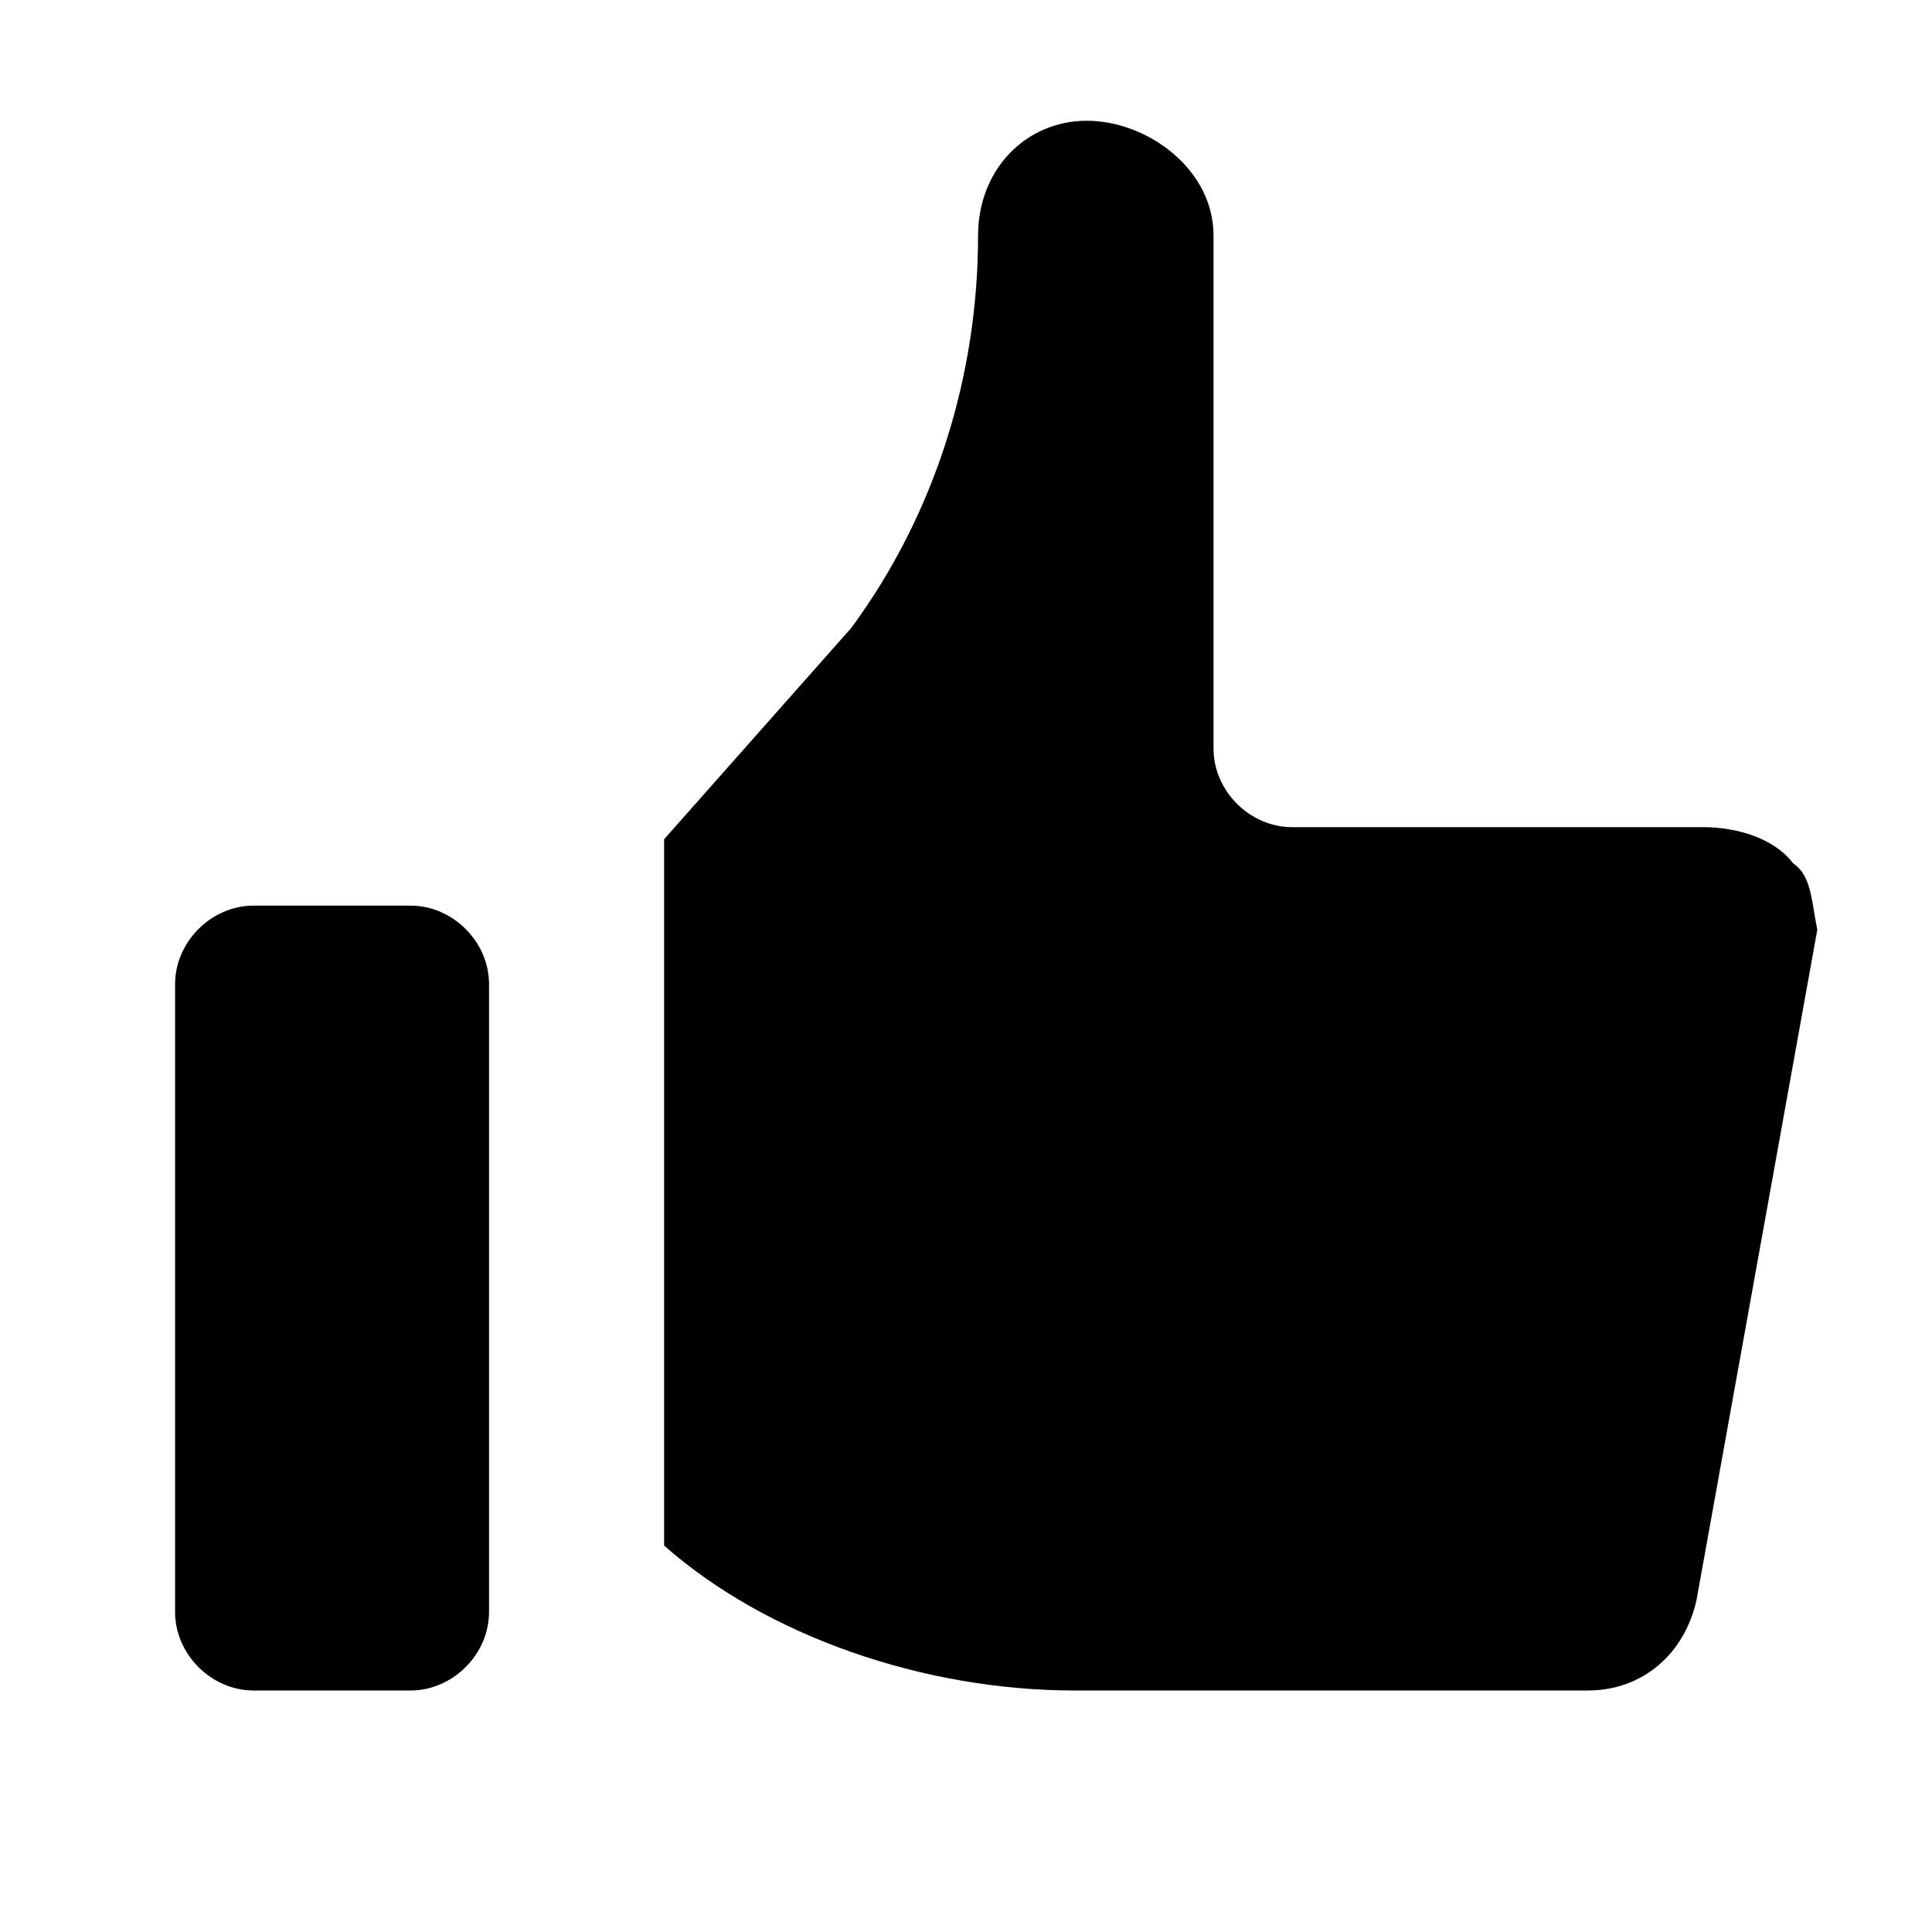
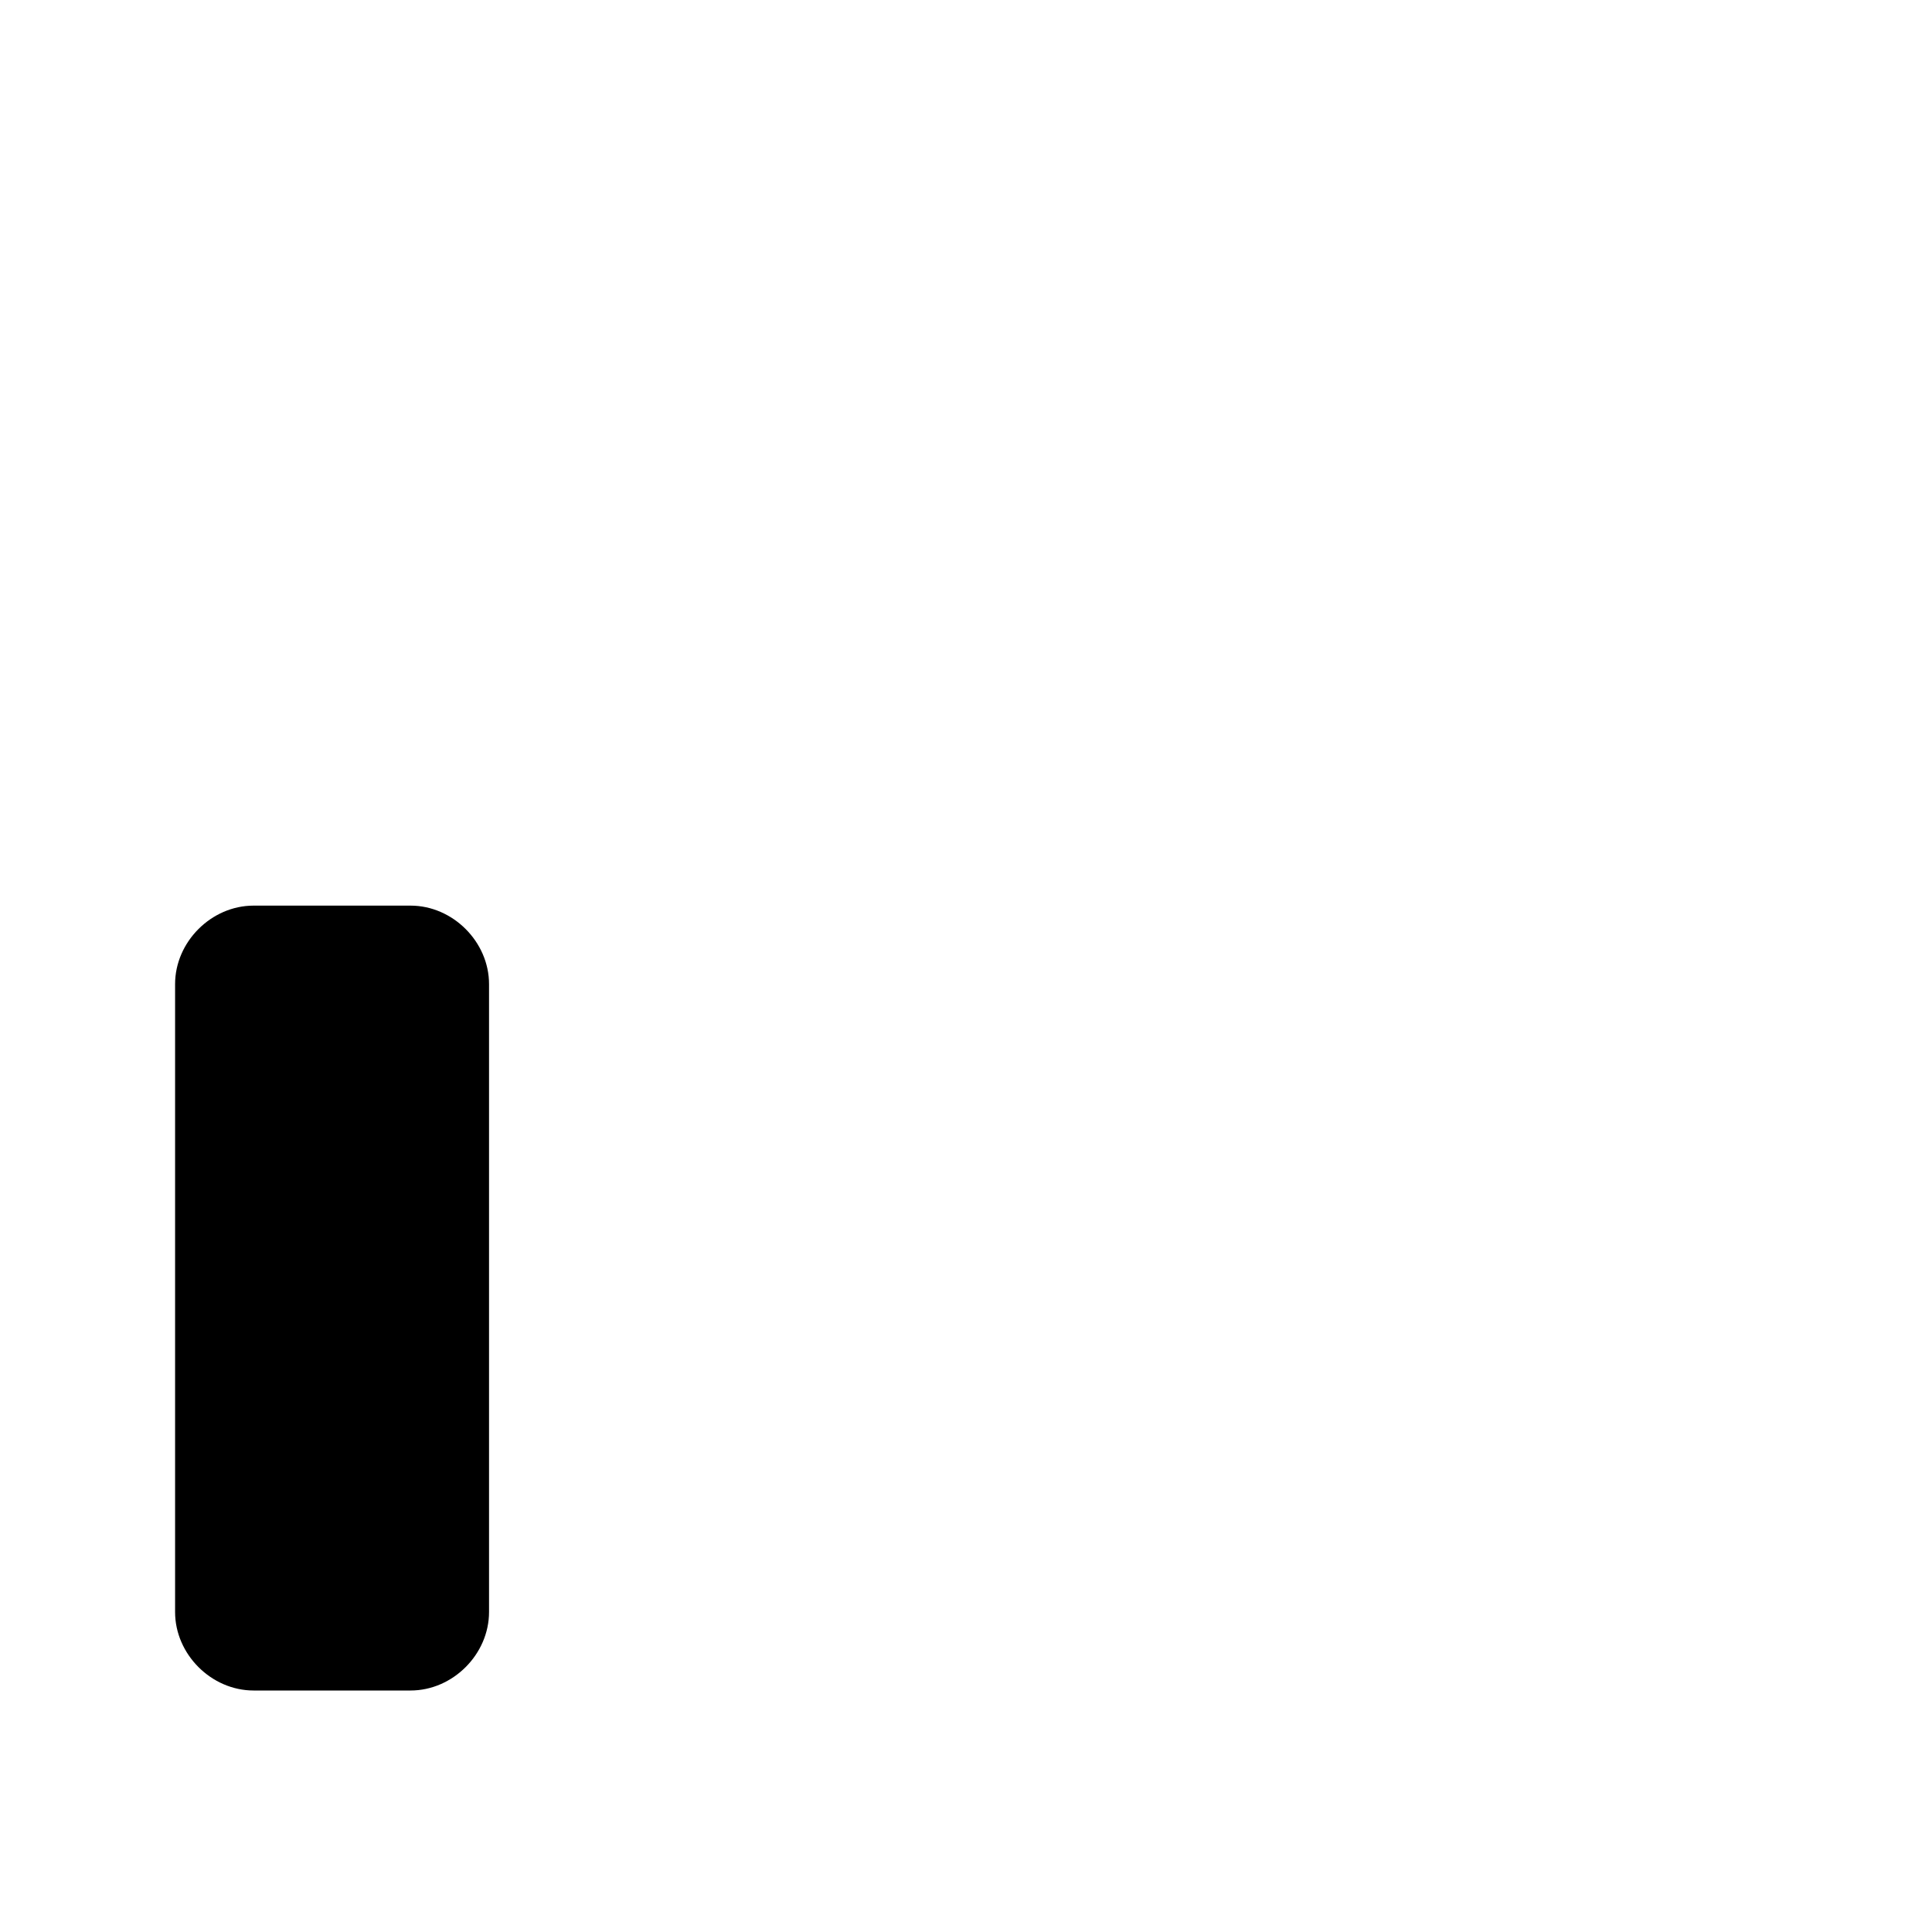
<svg xmlns="http://www.w3.org/2000/svg" fill="#000000" height="800px" width="800px" version="1.1" id="Icons" viewBox="0 0 32 32" xml:space="preserve">
-   <path d="M29.7,14.3c-0.3-0.4-0.9-0.6-1.5-0.6h-6.8c-0.7,0-1.3-0.6-1.3-1.3V3.9C20.1,2.8,19,2,18,2c-1,0-1.8,0.8-1.8,1.9  c0,2.3-0.7,4.6-2.1,6.5L11,13.9v11.7c1.7,1.5,4.3,2.4,6.8,2.4h8.5c0.9,0,1.6-0.6,1.8-1.5l2-11.1C30,14.9,30,14.5,29.7,14.3z" />
  <path d="M6.8,15H4.2c-0.7,0-1.3,0.6-1.3,1.3v10.4c0,0.7,0.6,1.3,1.3,1.3h2.6c0.7,0,1.3-0.6,1.3-1.3V16.3C8.1,15.6,7.5,15,6.8,15z" />
</svg>